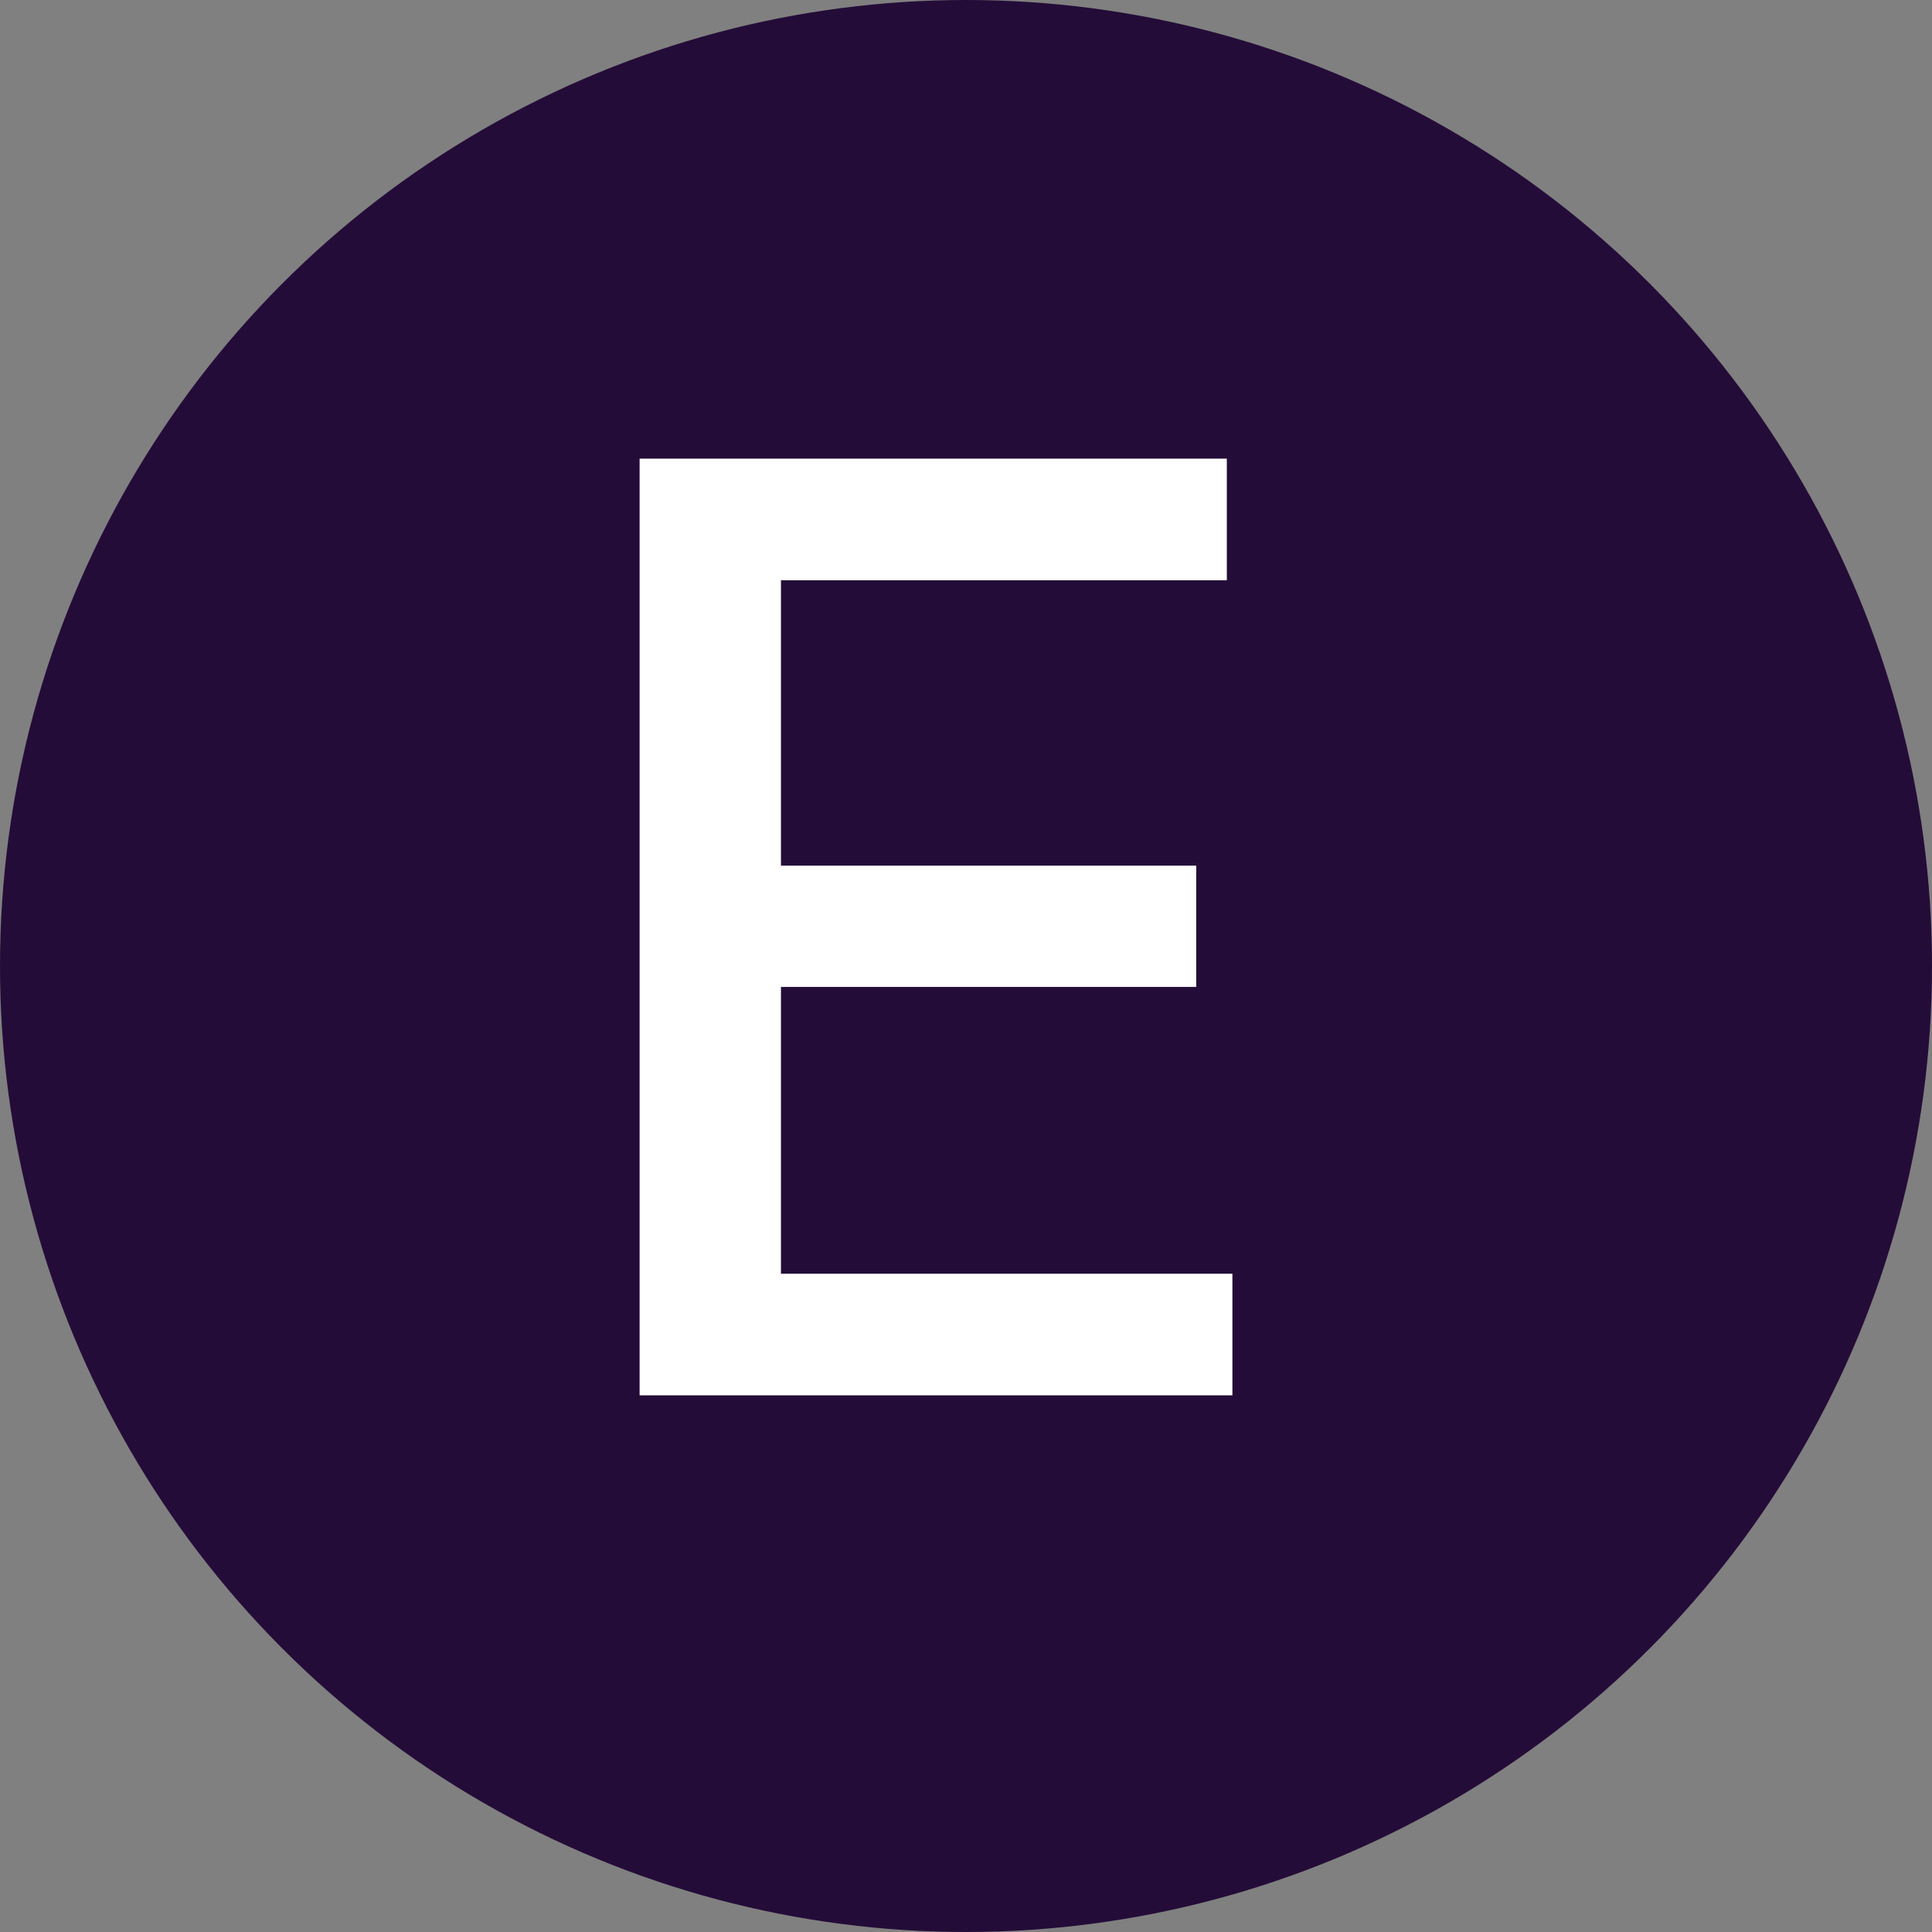
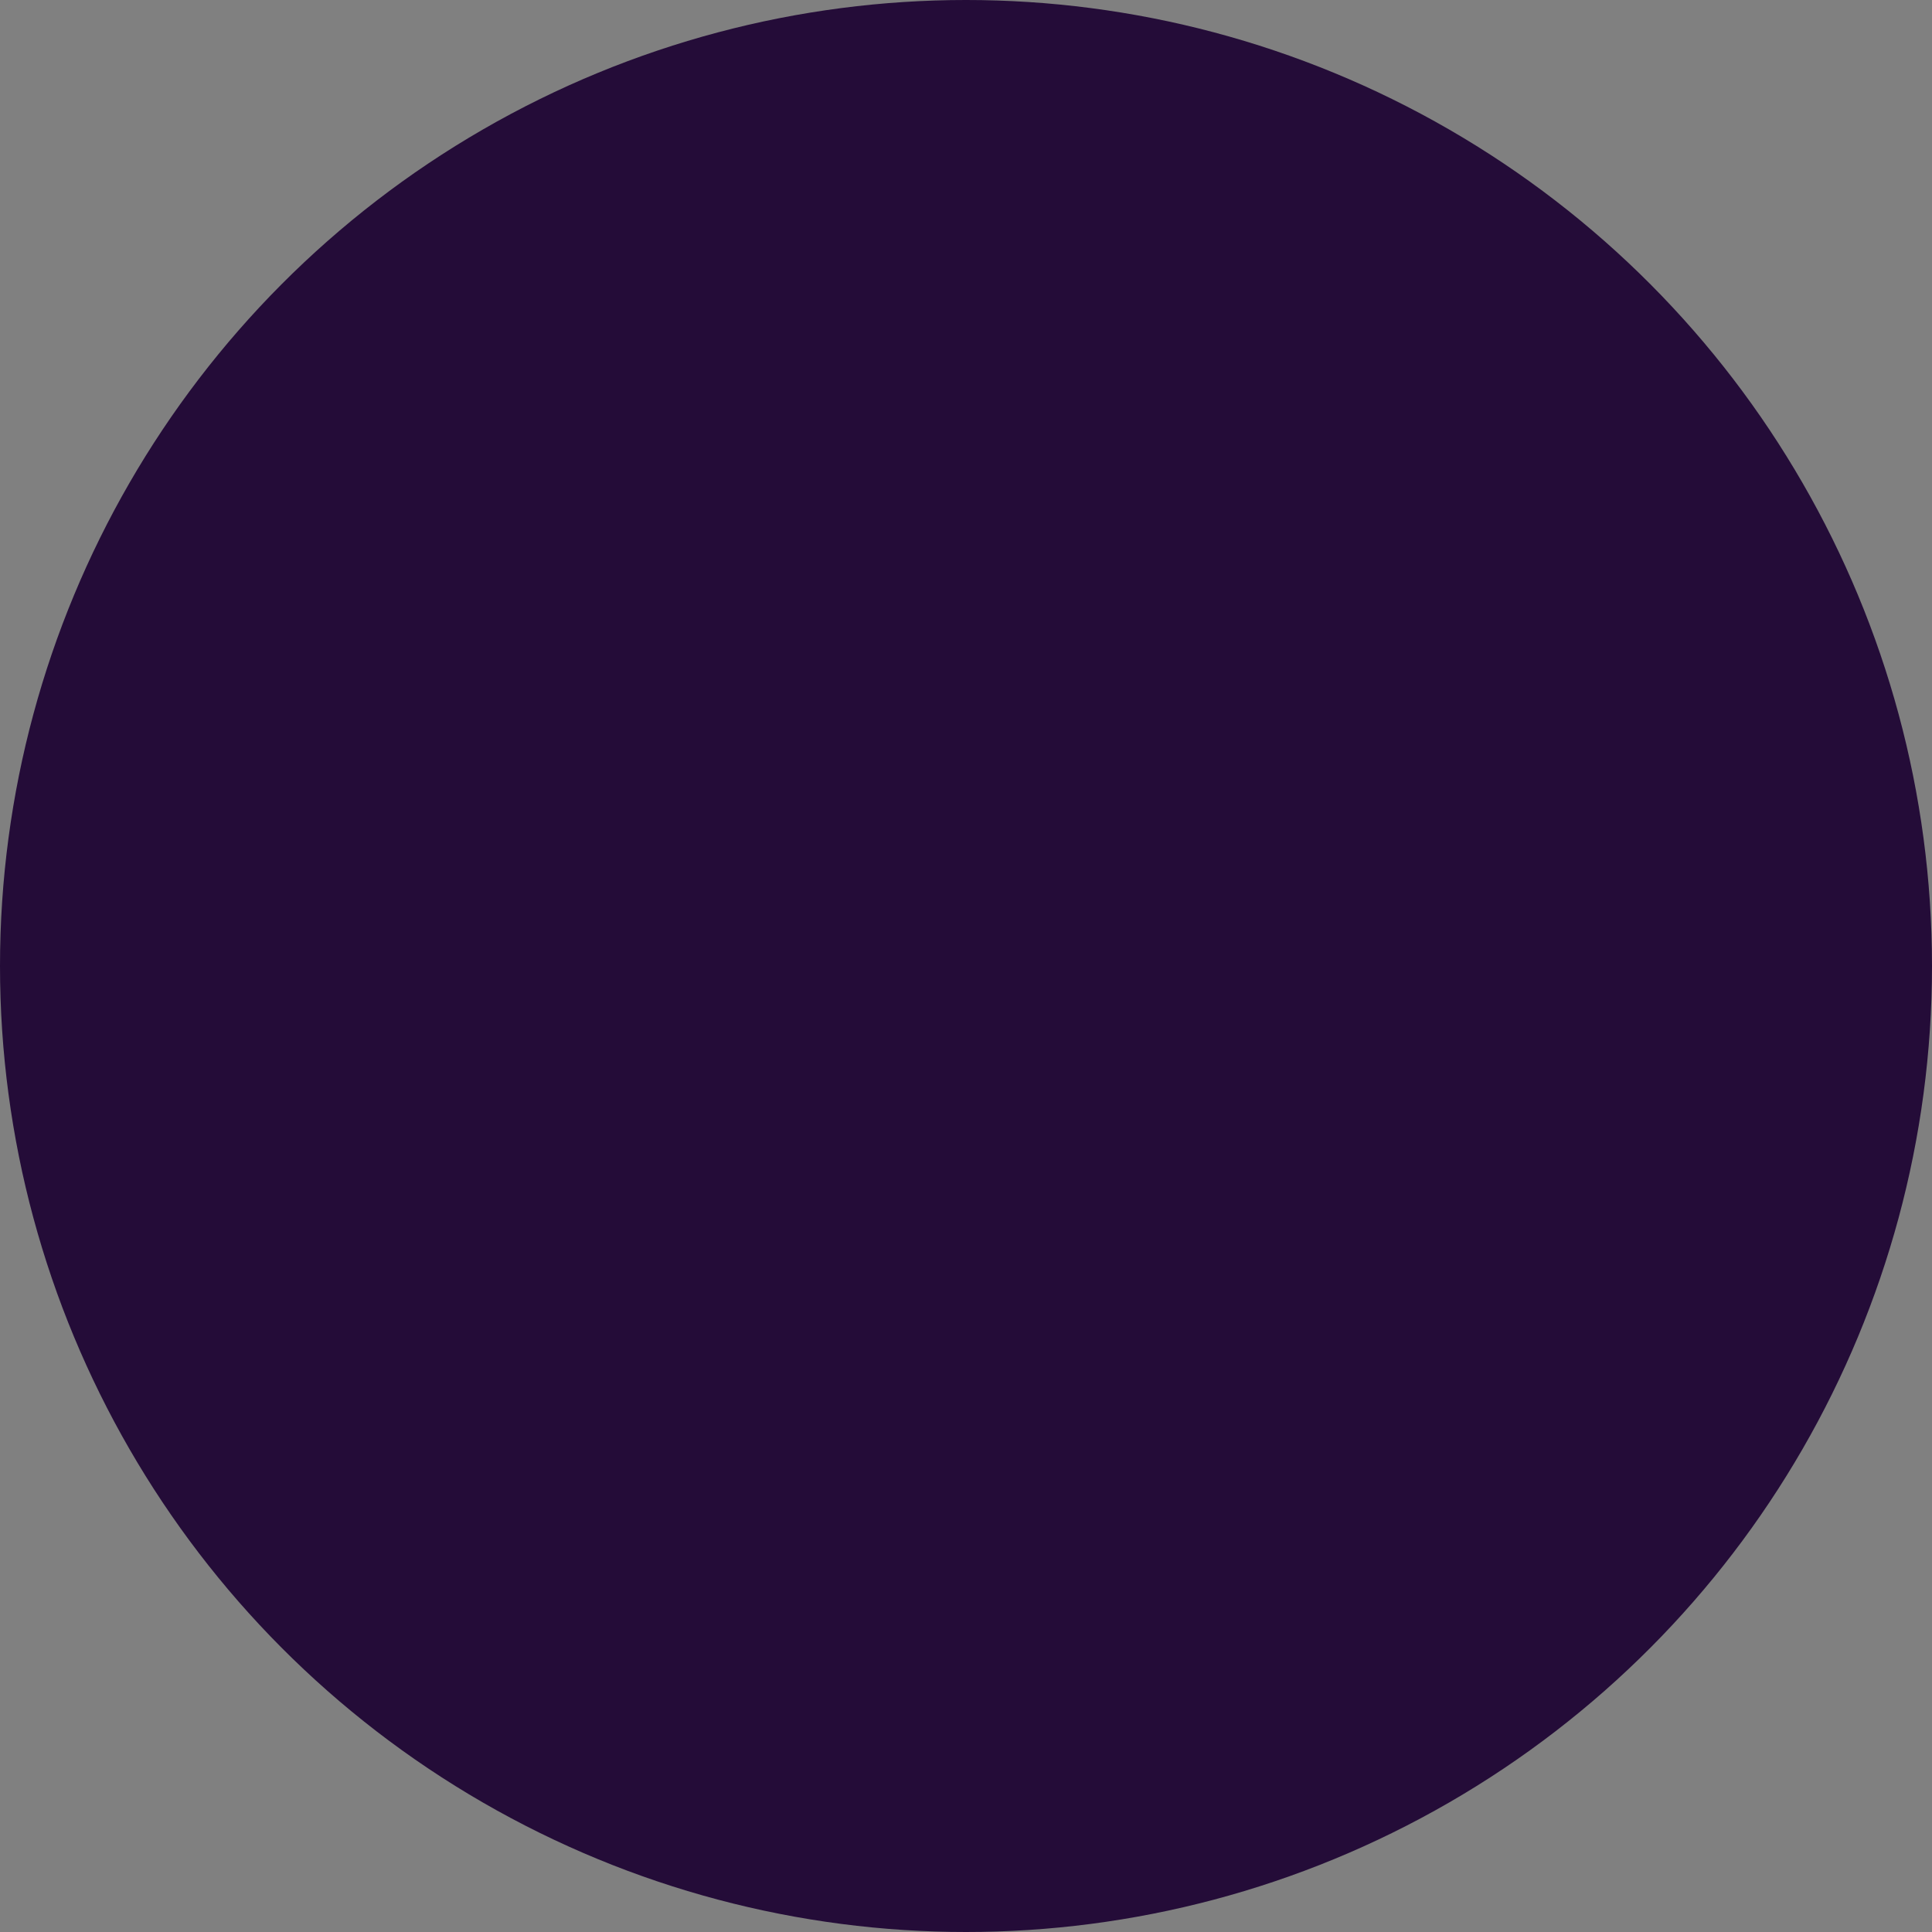
<svg xmlns="http://www.w3.org/2000/svg" width="18" height="18" viewBox="0 0 18 18" fill="none">
  <rect x="0" y="0" width="18" height="18" fill="#808080" stroke="none" />
  <circle cx="9" cy="9" r="9" fill="#240C38" />
-   <path d="M5.959 13V4.273H11.43V5.406H7.276V8.065H11.145V9.195H7.276V11.867H11.482V13H5.959Z" fill="white" />
</svg>